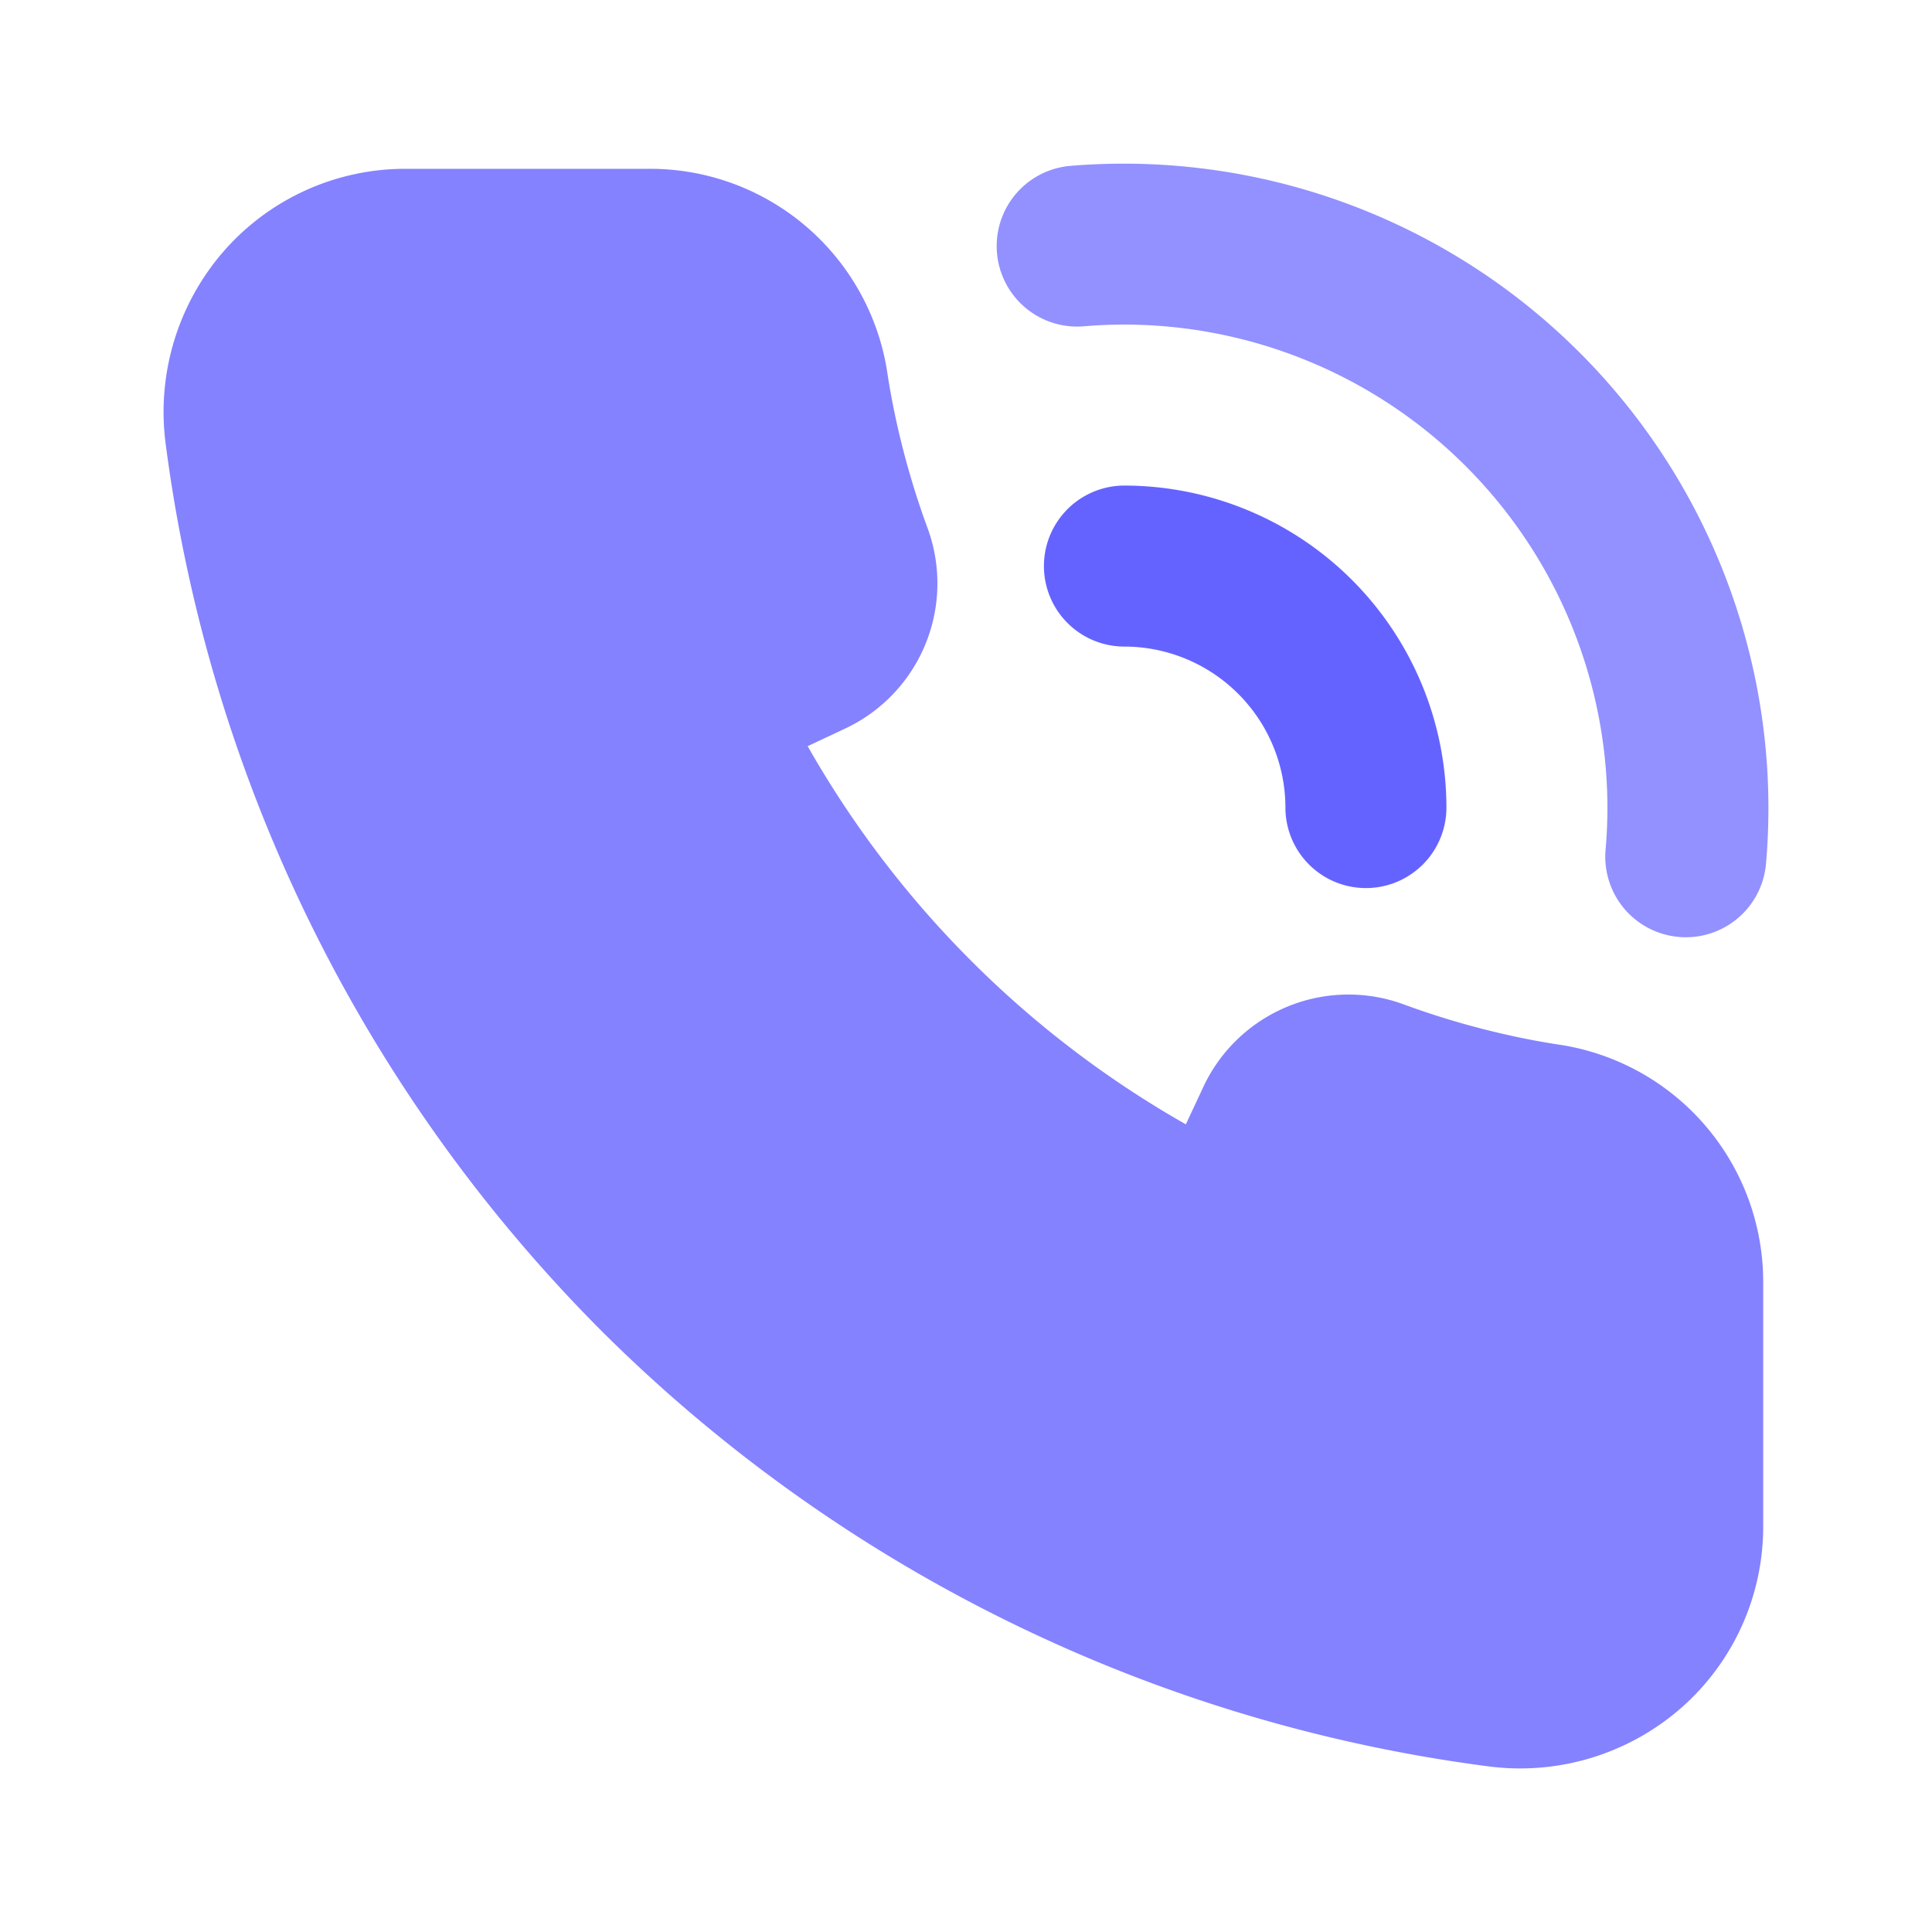
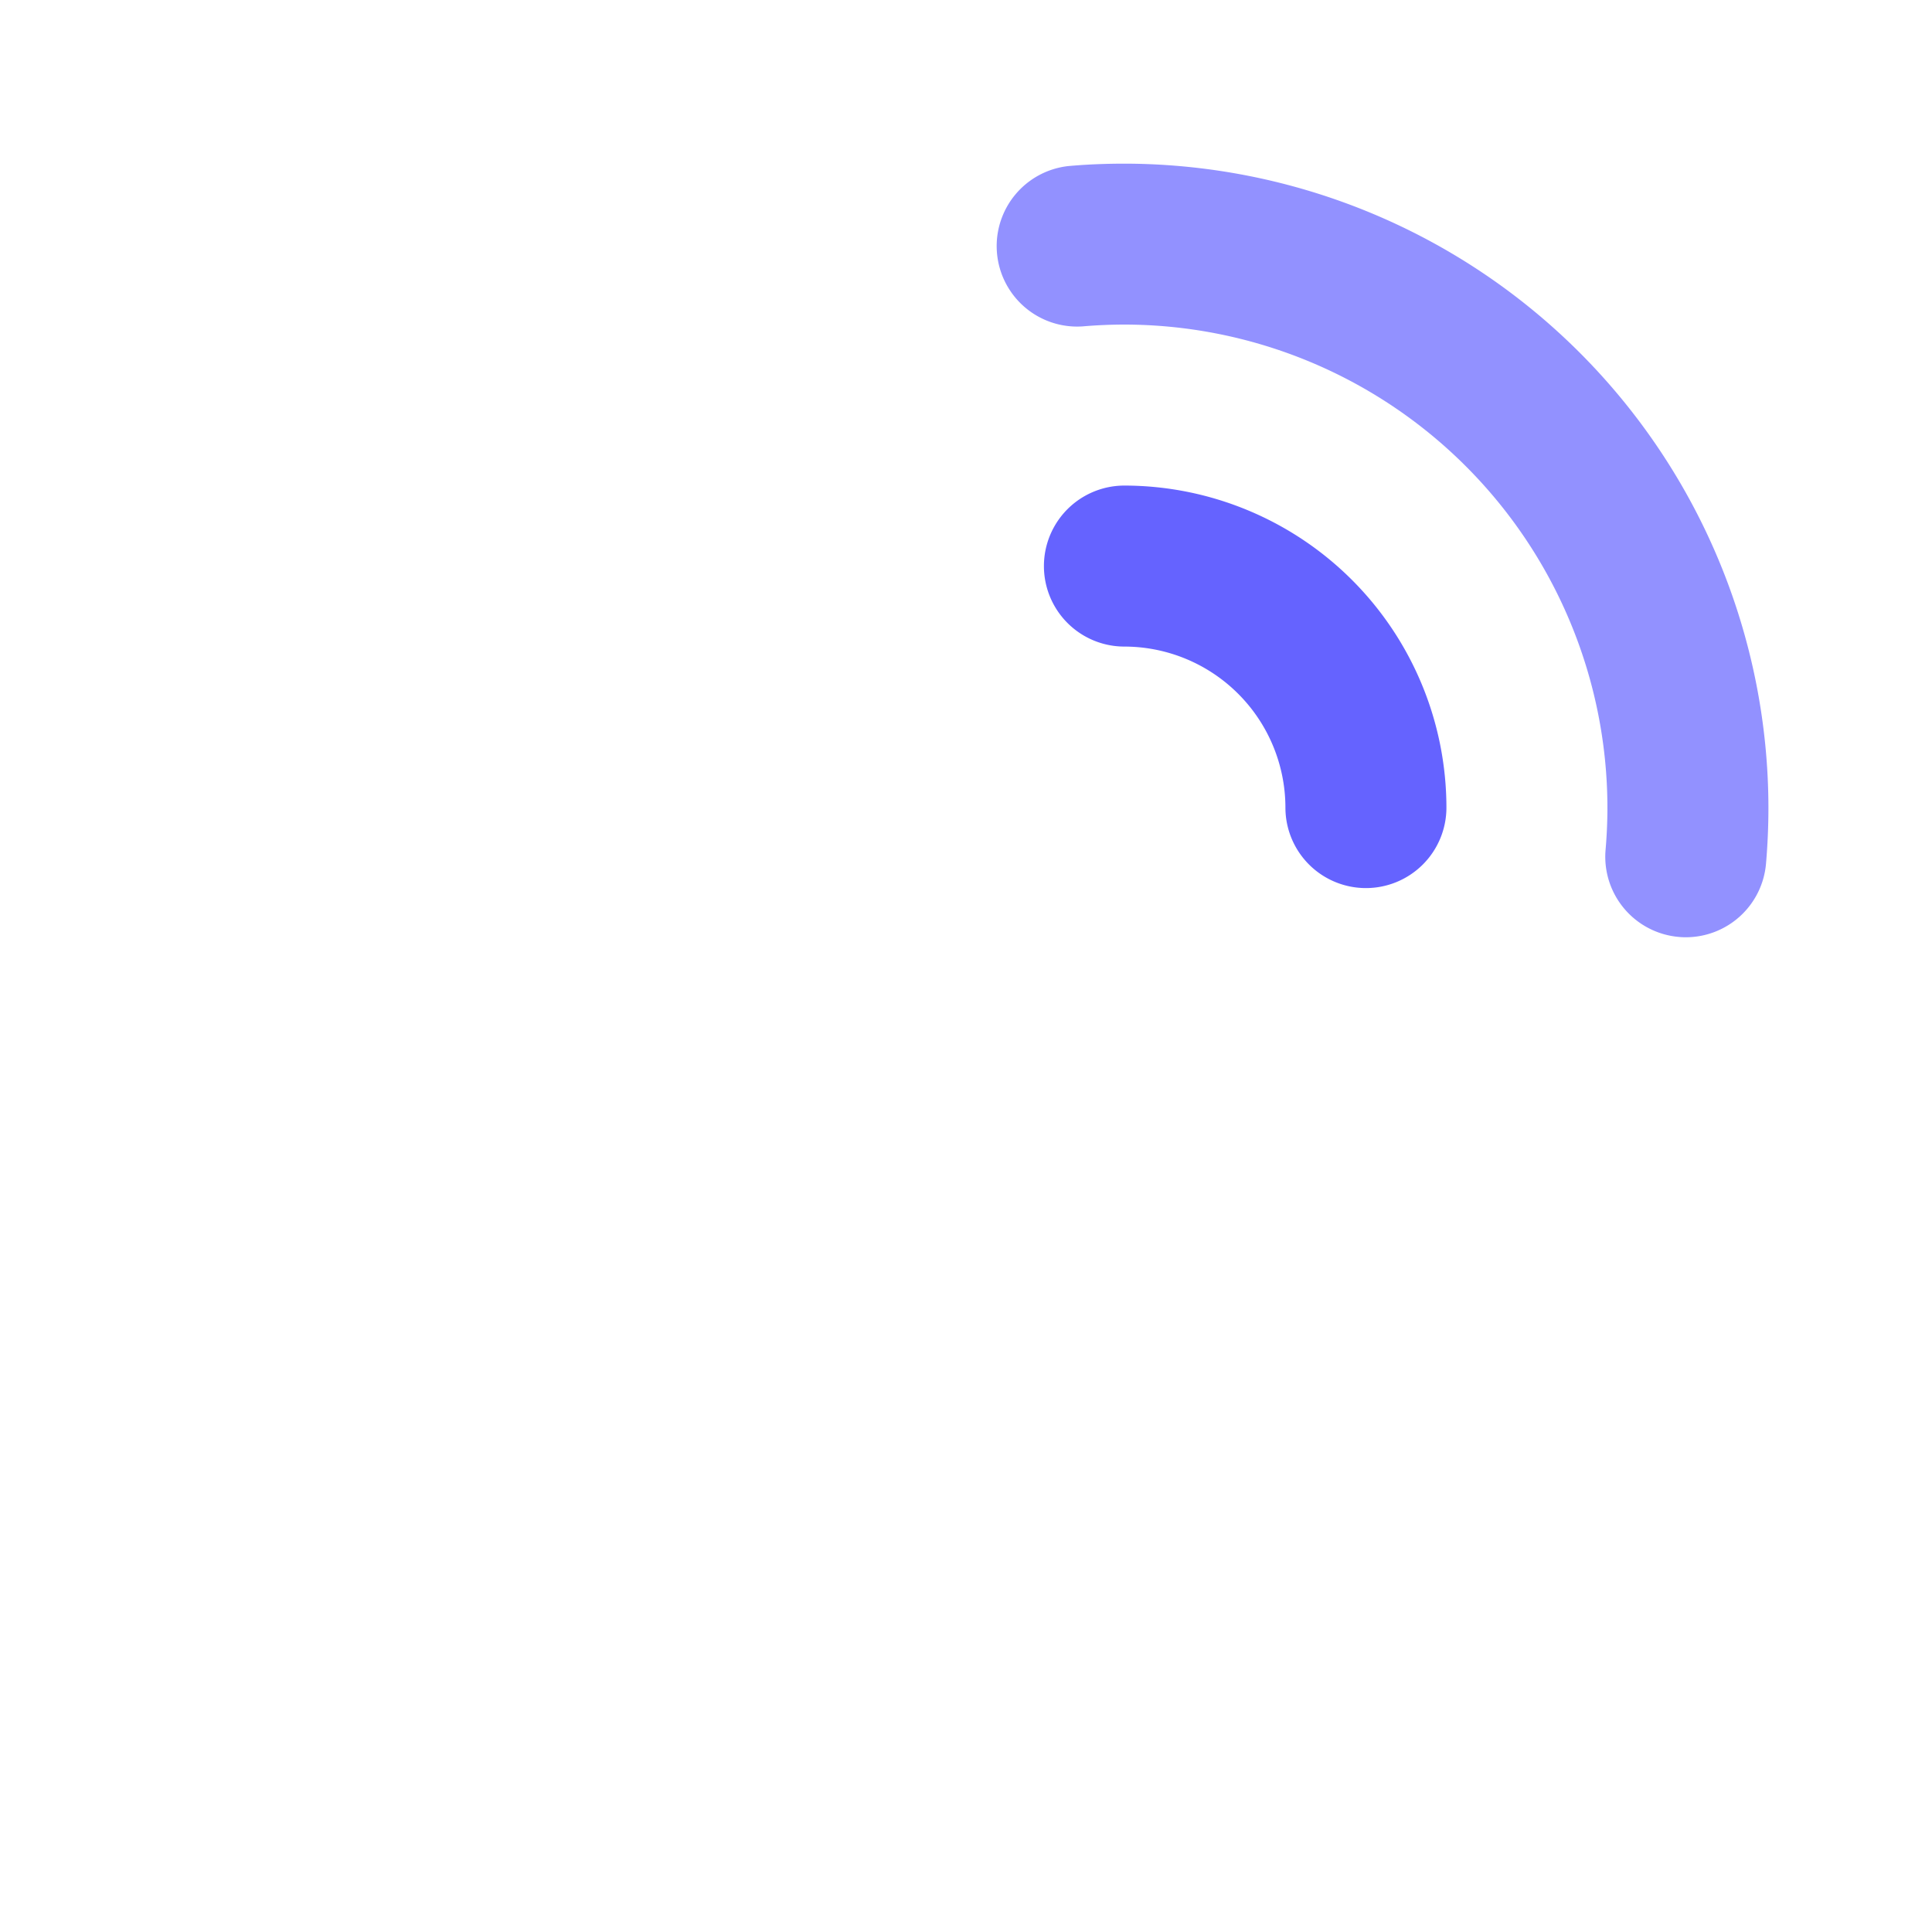
<svg xmlns="http://www.w3.org/2000/svg" viewBox="0 0 24 24" style="fill: #6563FF;">
  <path class="uim-secondary" d="M20.942 11.643a.882.882 0 0 1-.087-.004 1 1 0 0 1-.91-1.082c.015-.175.023-.35.023-.525a6.007 6.007 0 0 0-6-6c-.175 0-.35.008-.525.023a1 1 0 0 1-.172-1.992c.232-.021.465-.03.697-.03a8.01 8.01 0 0 1 8 8c0 .23-.01.464-.03.696a1 1 0 0 1-.996.914Z" style="opacity: 0.7;" />
  <path class="uim-primary" d="M16.968 11.032a1 1 0 0 1-1-1 2.003 2.003 0 0 0-2-2 1 1 0 0 1 0-2 4.004 4.004 0 0 1 4 4 1 1 0 0 1-1 1Z" />
-   <path class="uim-tertiary" d="M18.882 21.968a3.05 3.05 0 0 1-.388-.025A19.098 19.098 0 0 1 7.47 16.531 19.098 19.098 0 0 1 2.057 5.506a3.04 3.04 0 0 1 .73-2.394 2.995 2.995 0 0 1 2.247-1.015h3.027a2.981 2.981 0 0 1 2.955 2.49q.05.338.125.674a10.165 10.165 0 0 0 .387 1.314 1.992 1.992 0 0 1-1.039 2.48l-.456.214a12.5 12.5 0 0 0 4.698 4.698l.214-.458a1.99 1.99 0 0 1 2.482-1.036 10.165 10.165 0 0 0 1.313.386q.334.075.673.125a2.981 2.981 0 0 1 2.49 2.955v3.027a2.995 2.995 0 0 1-1.015 2.247 3.035 3.035 0 0 1-2.006.755Z" style="opacity: 0.8;" />
</svg>